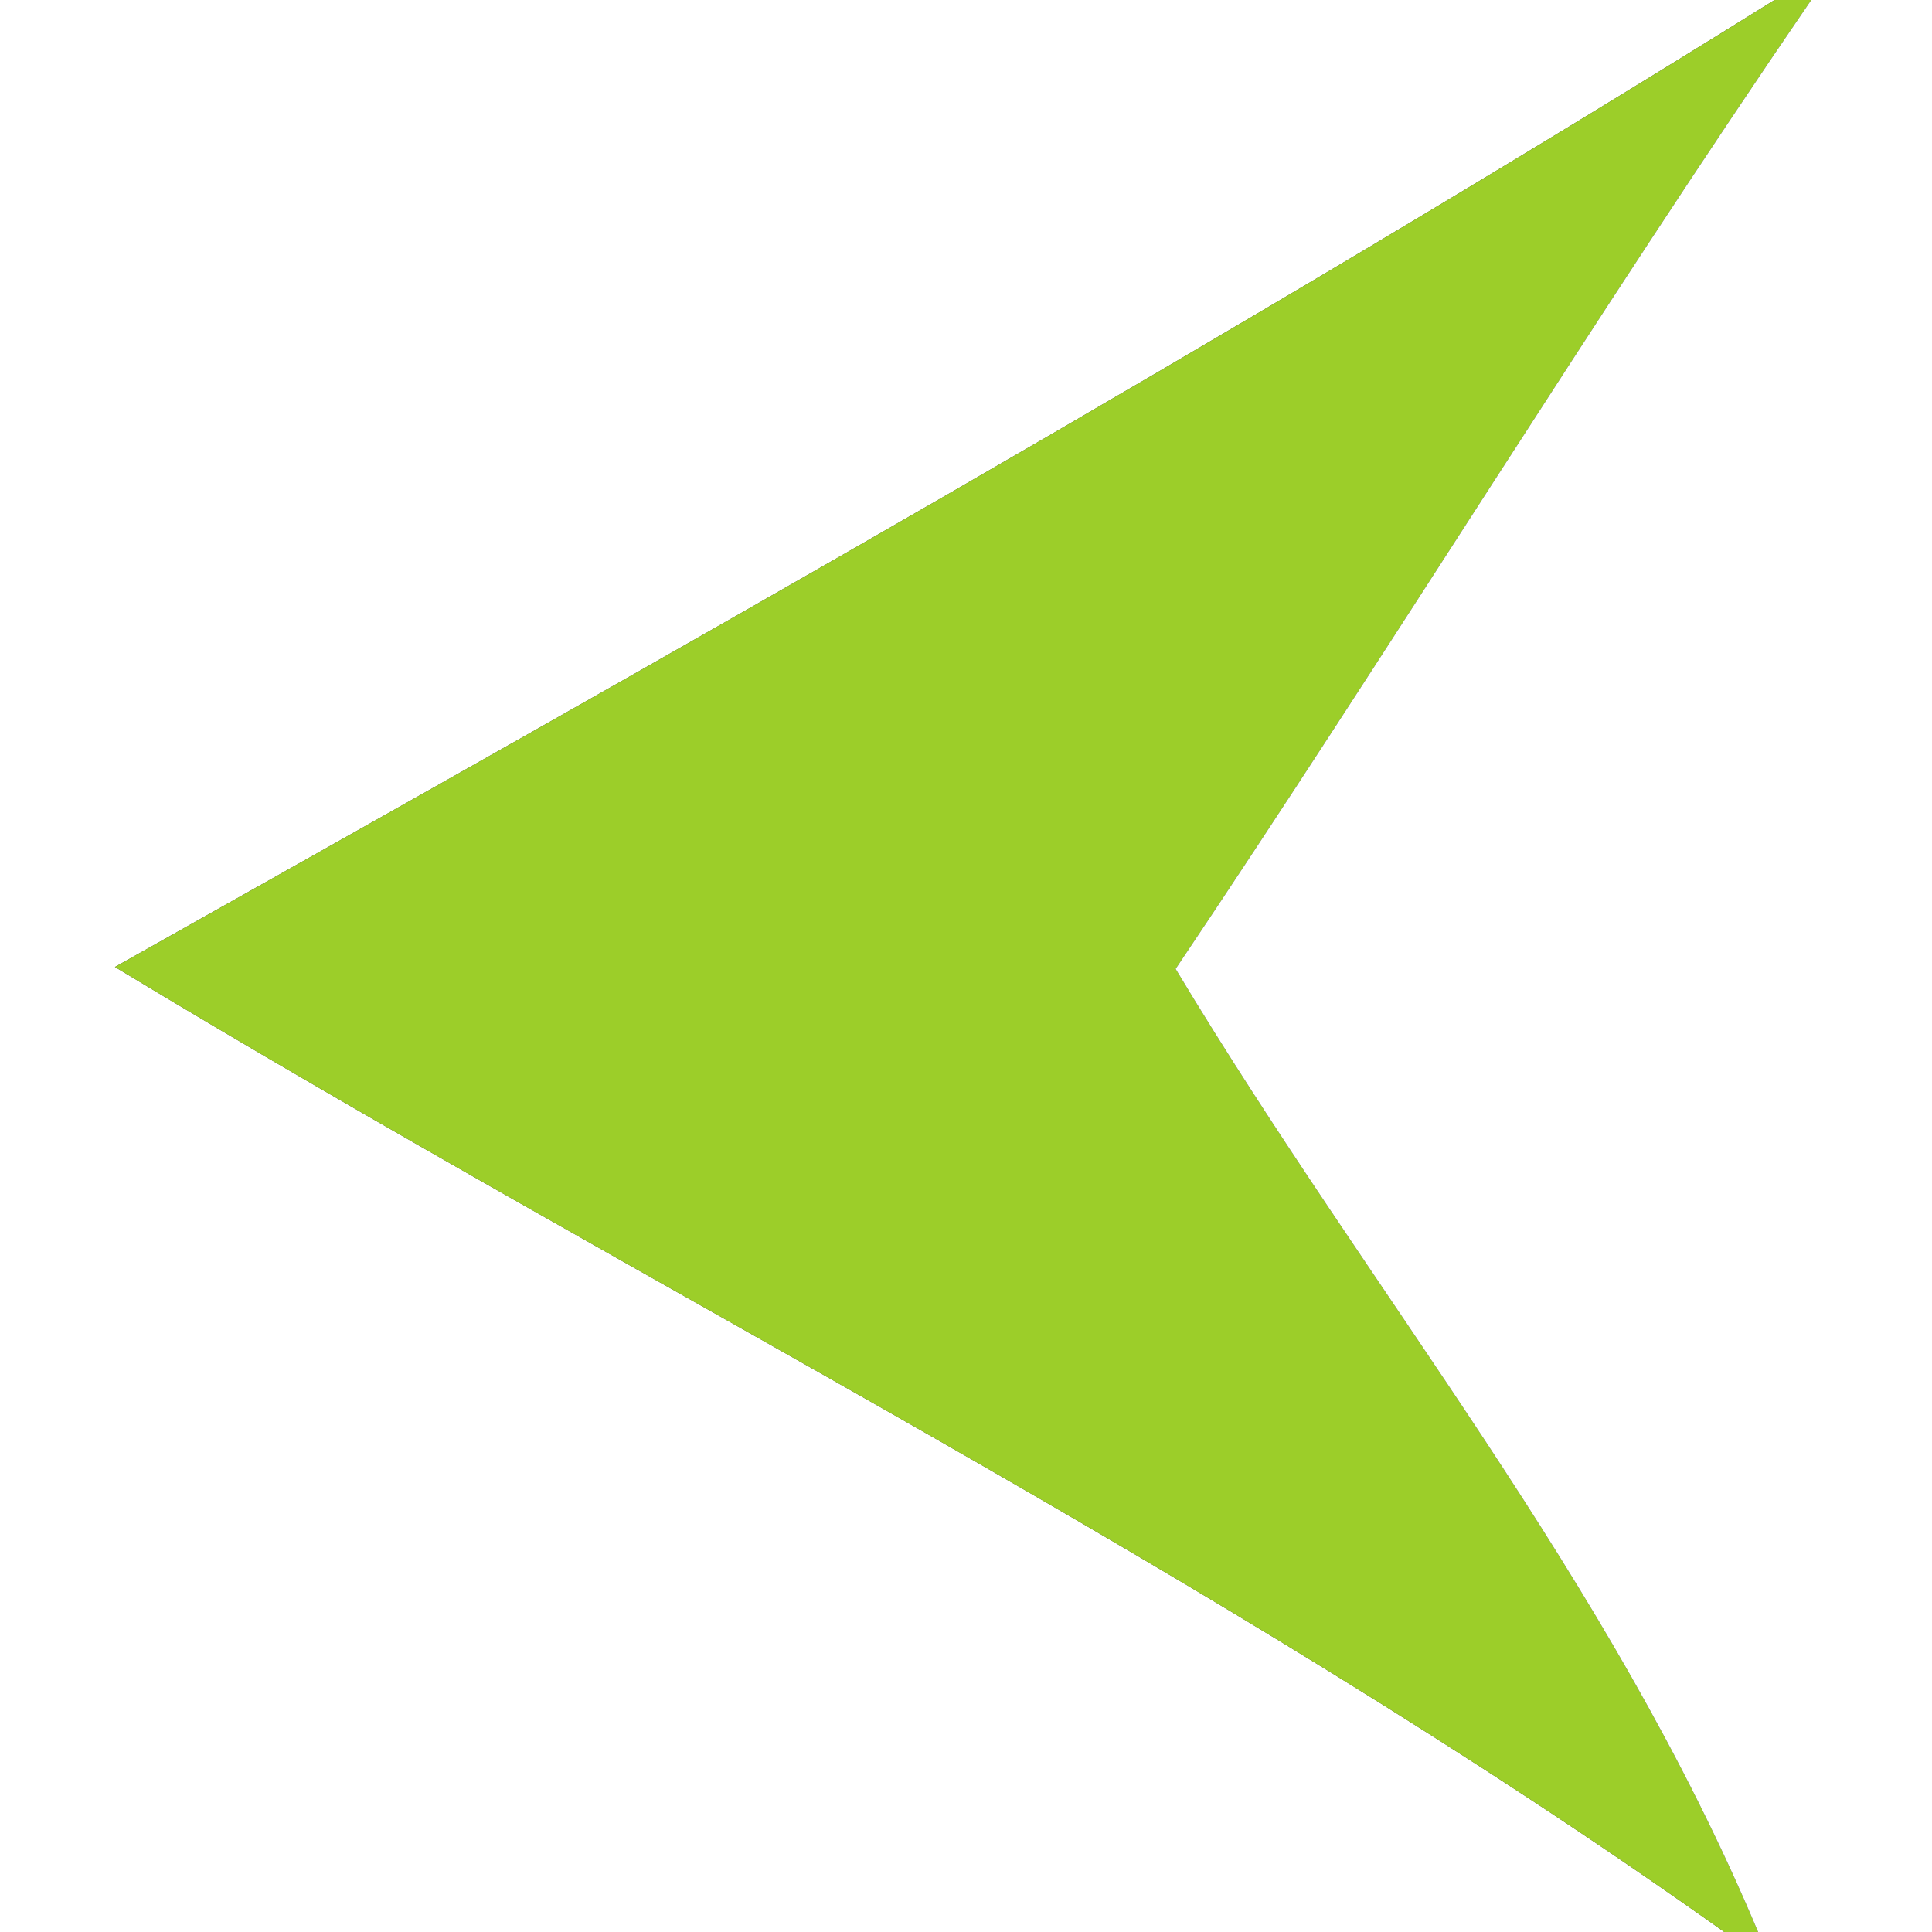
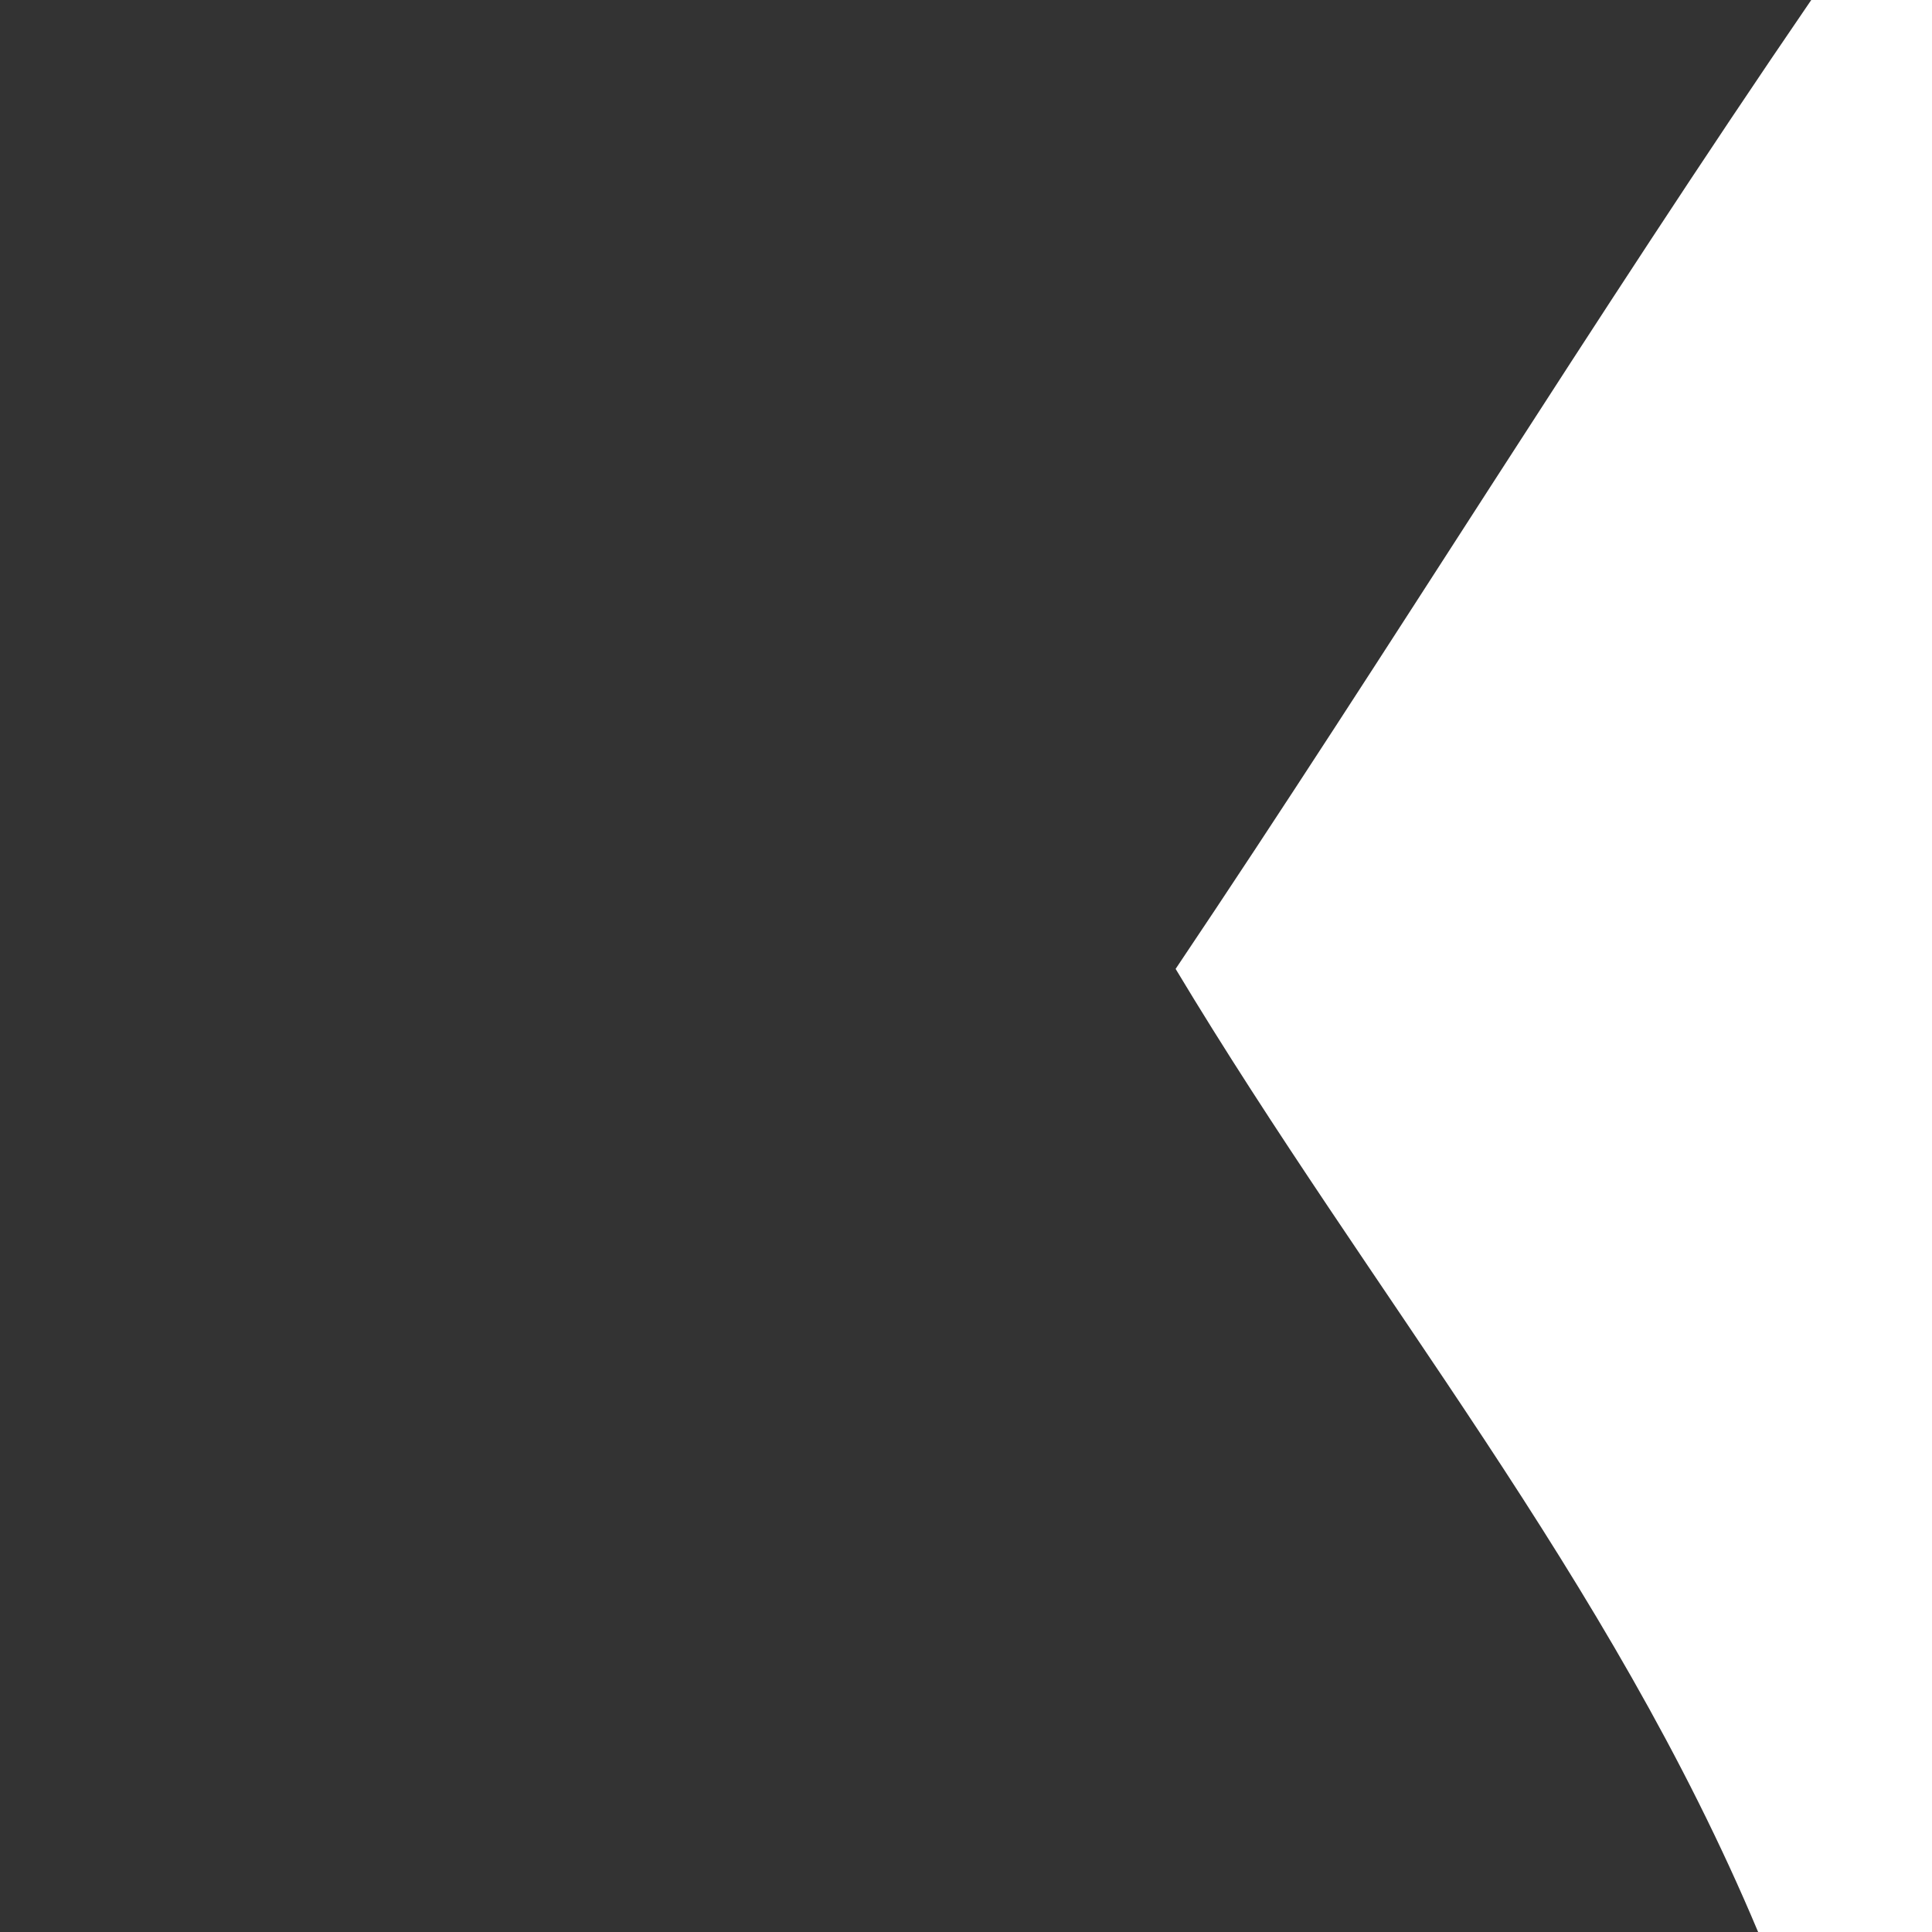
<svg xmlns="http://www.w3.org/2000/svg" viewBox="0 0 20 20" height="20.0pt" width="20.0pt" version="1.1">
  <rect x="0" y="0" width="20" height="20" fill="#333333" stroke="none" />
-   <path d="M 0.00 0.00 L 18.37 0.00 C 12.74 3.51 6.97 6.76 1.19 10.01 C 6.72 13.36 12.58 16.25 17.85 20.00 L 0.00 20.00 L 0.00 0.00 Z" fill="#ffffff" />
-   <path d="M 18.37 0.00 L 18.75 0.00 C 16.49 3.30 14.40 6.71 12.17 10.03 C 14.20 13.41 16.66 16.33 18.20 20.00 L 17.85 20.00 C 12.58 16.25 6.72 13.36 1.19 10.01 C 6.97 6.76 12.74 3.51 18.37 0.00 Z" fill="#9cce29" />
  <path d="M 18.75 0.00 L 20.00 0.00 L 20.00 20.00 L 18.20 20.00 C 16.66 16.33 14.20 13.41 12.17 10.03 C 14.40 6.71 16.49 3.30 18.75 0.00 Z" fill="#ffffff" />
</svg>